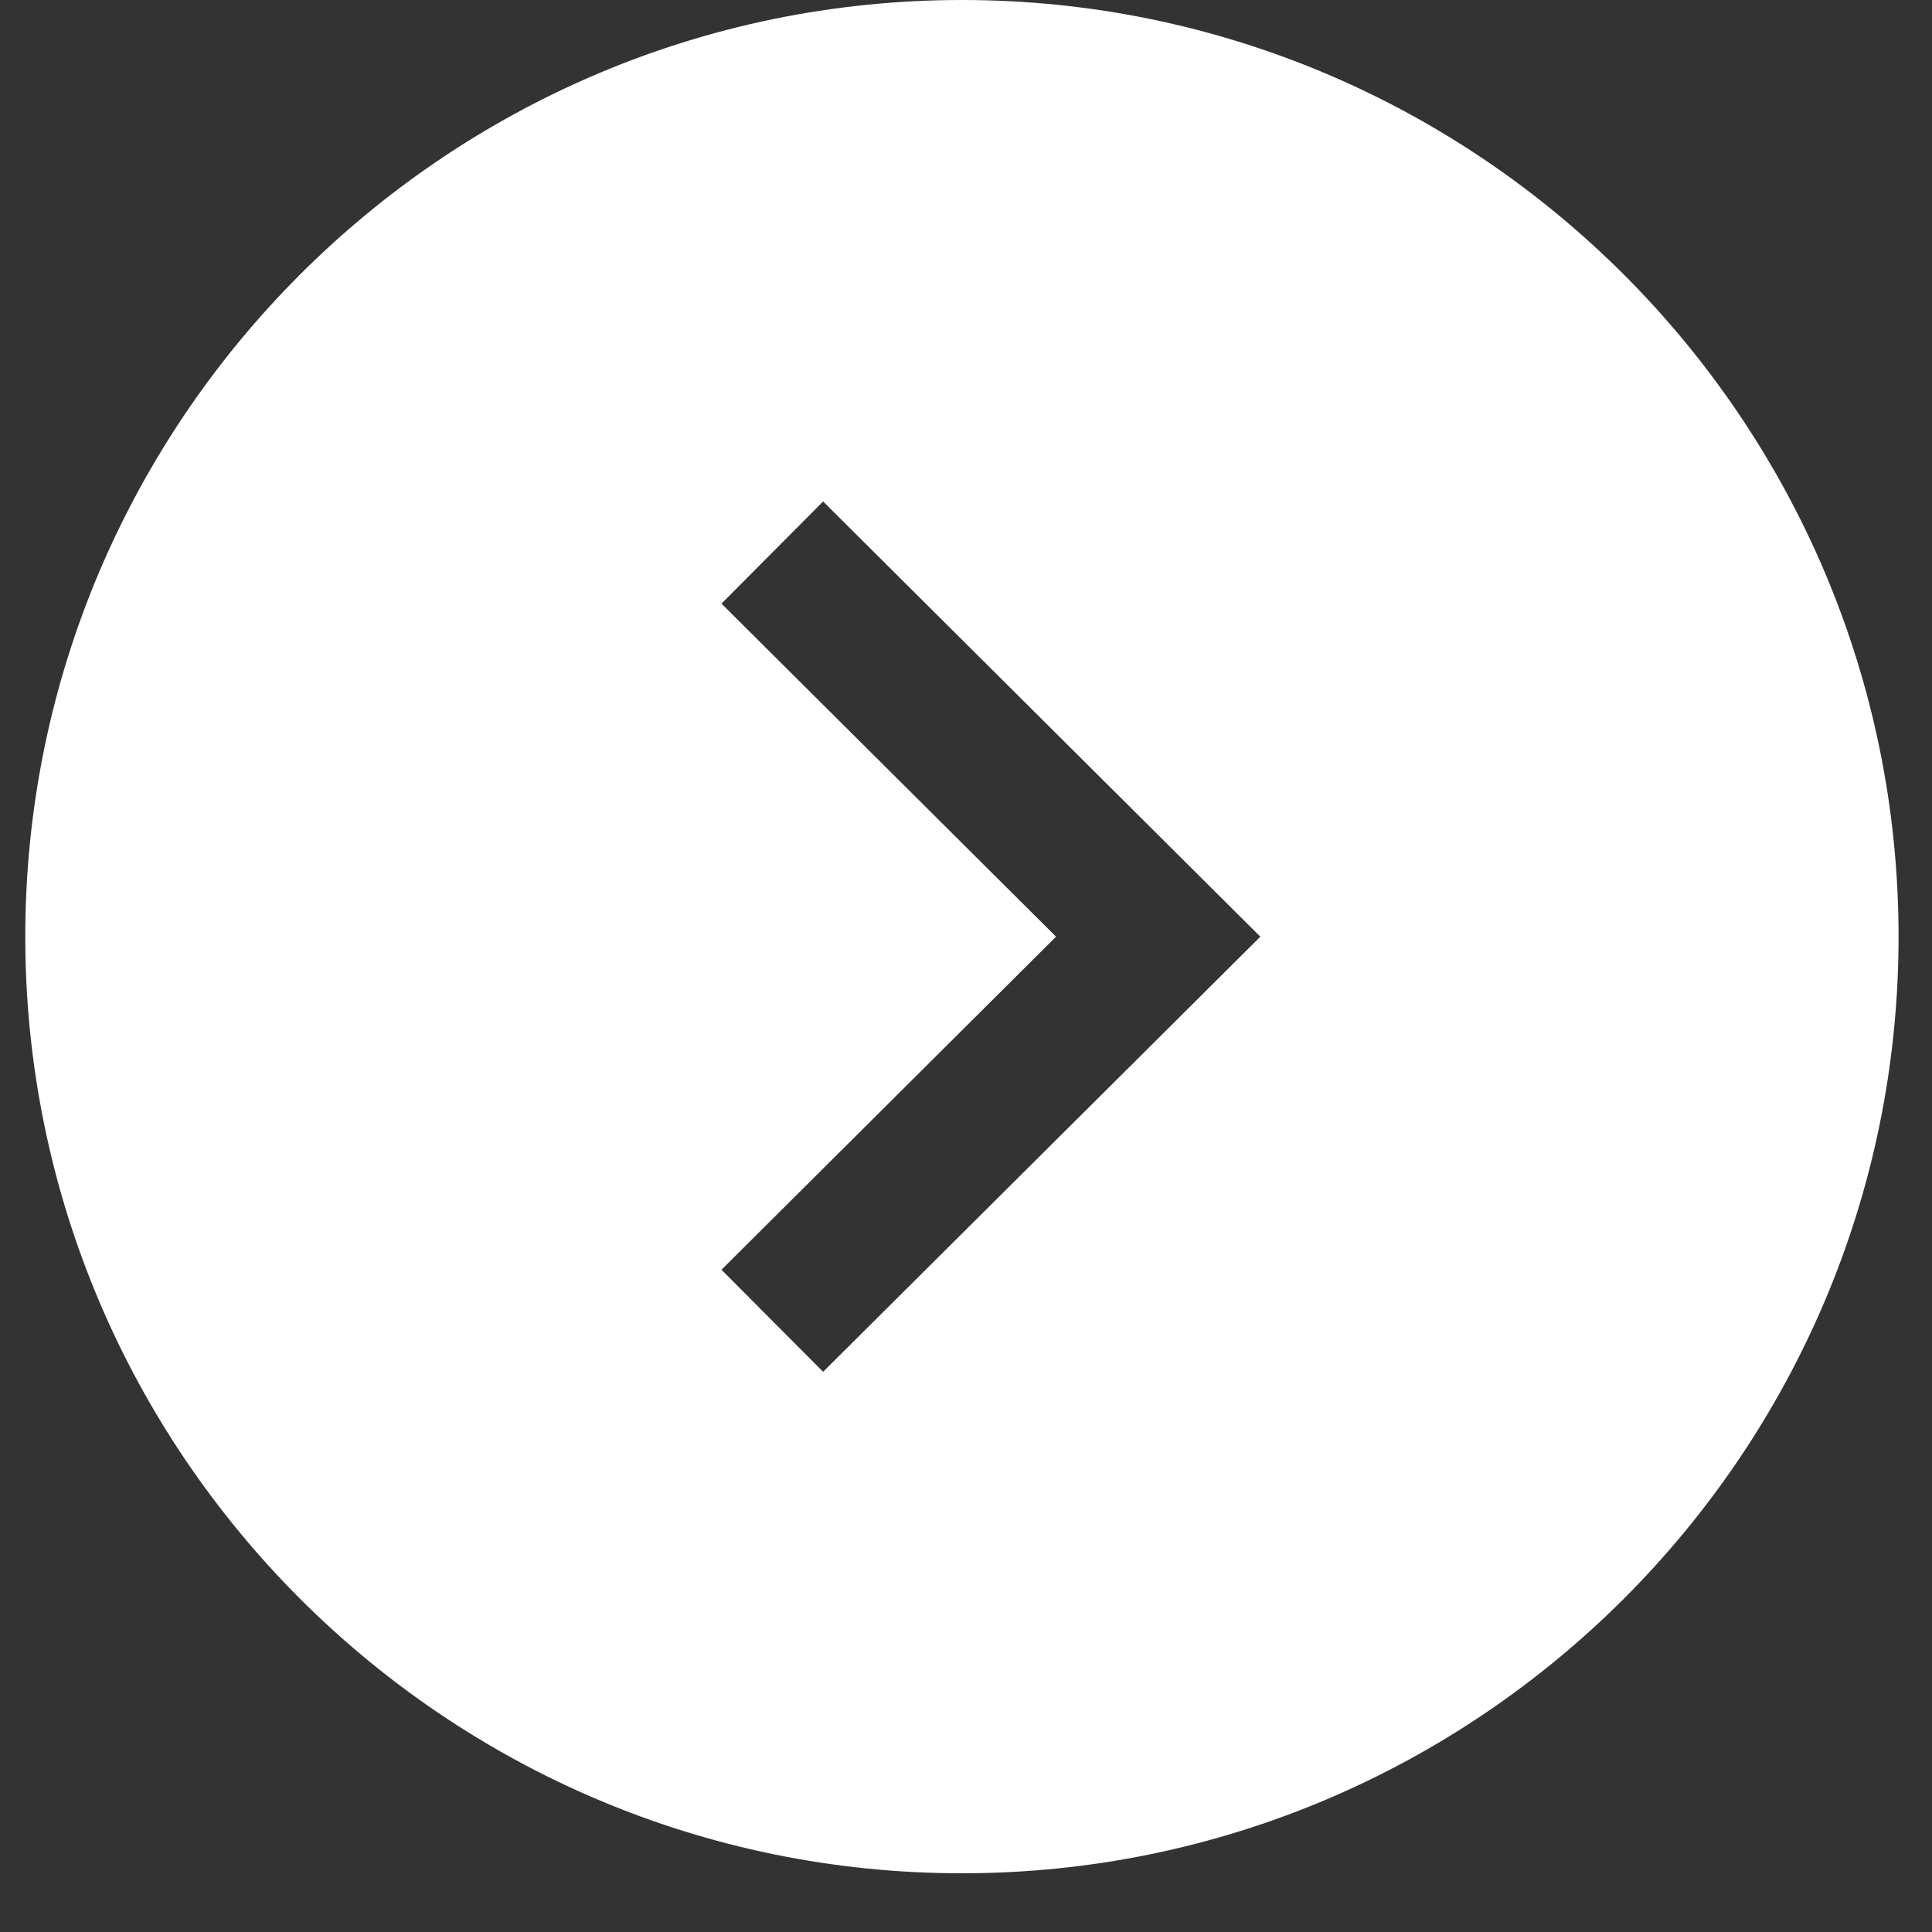
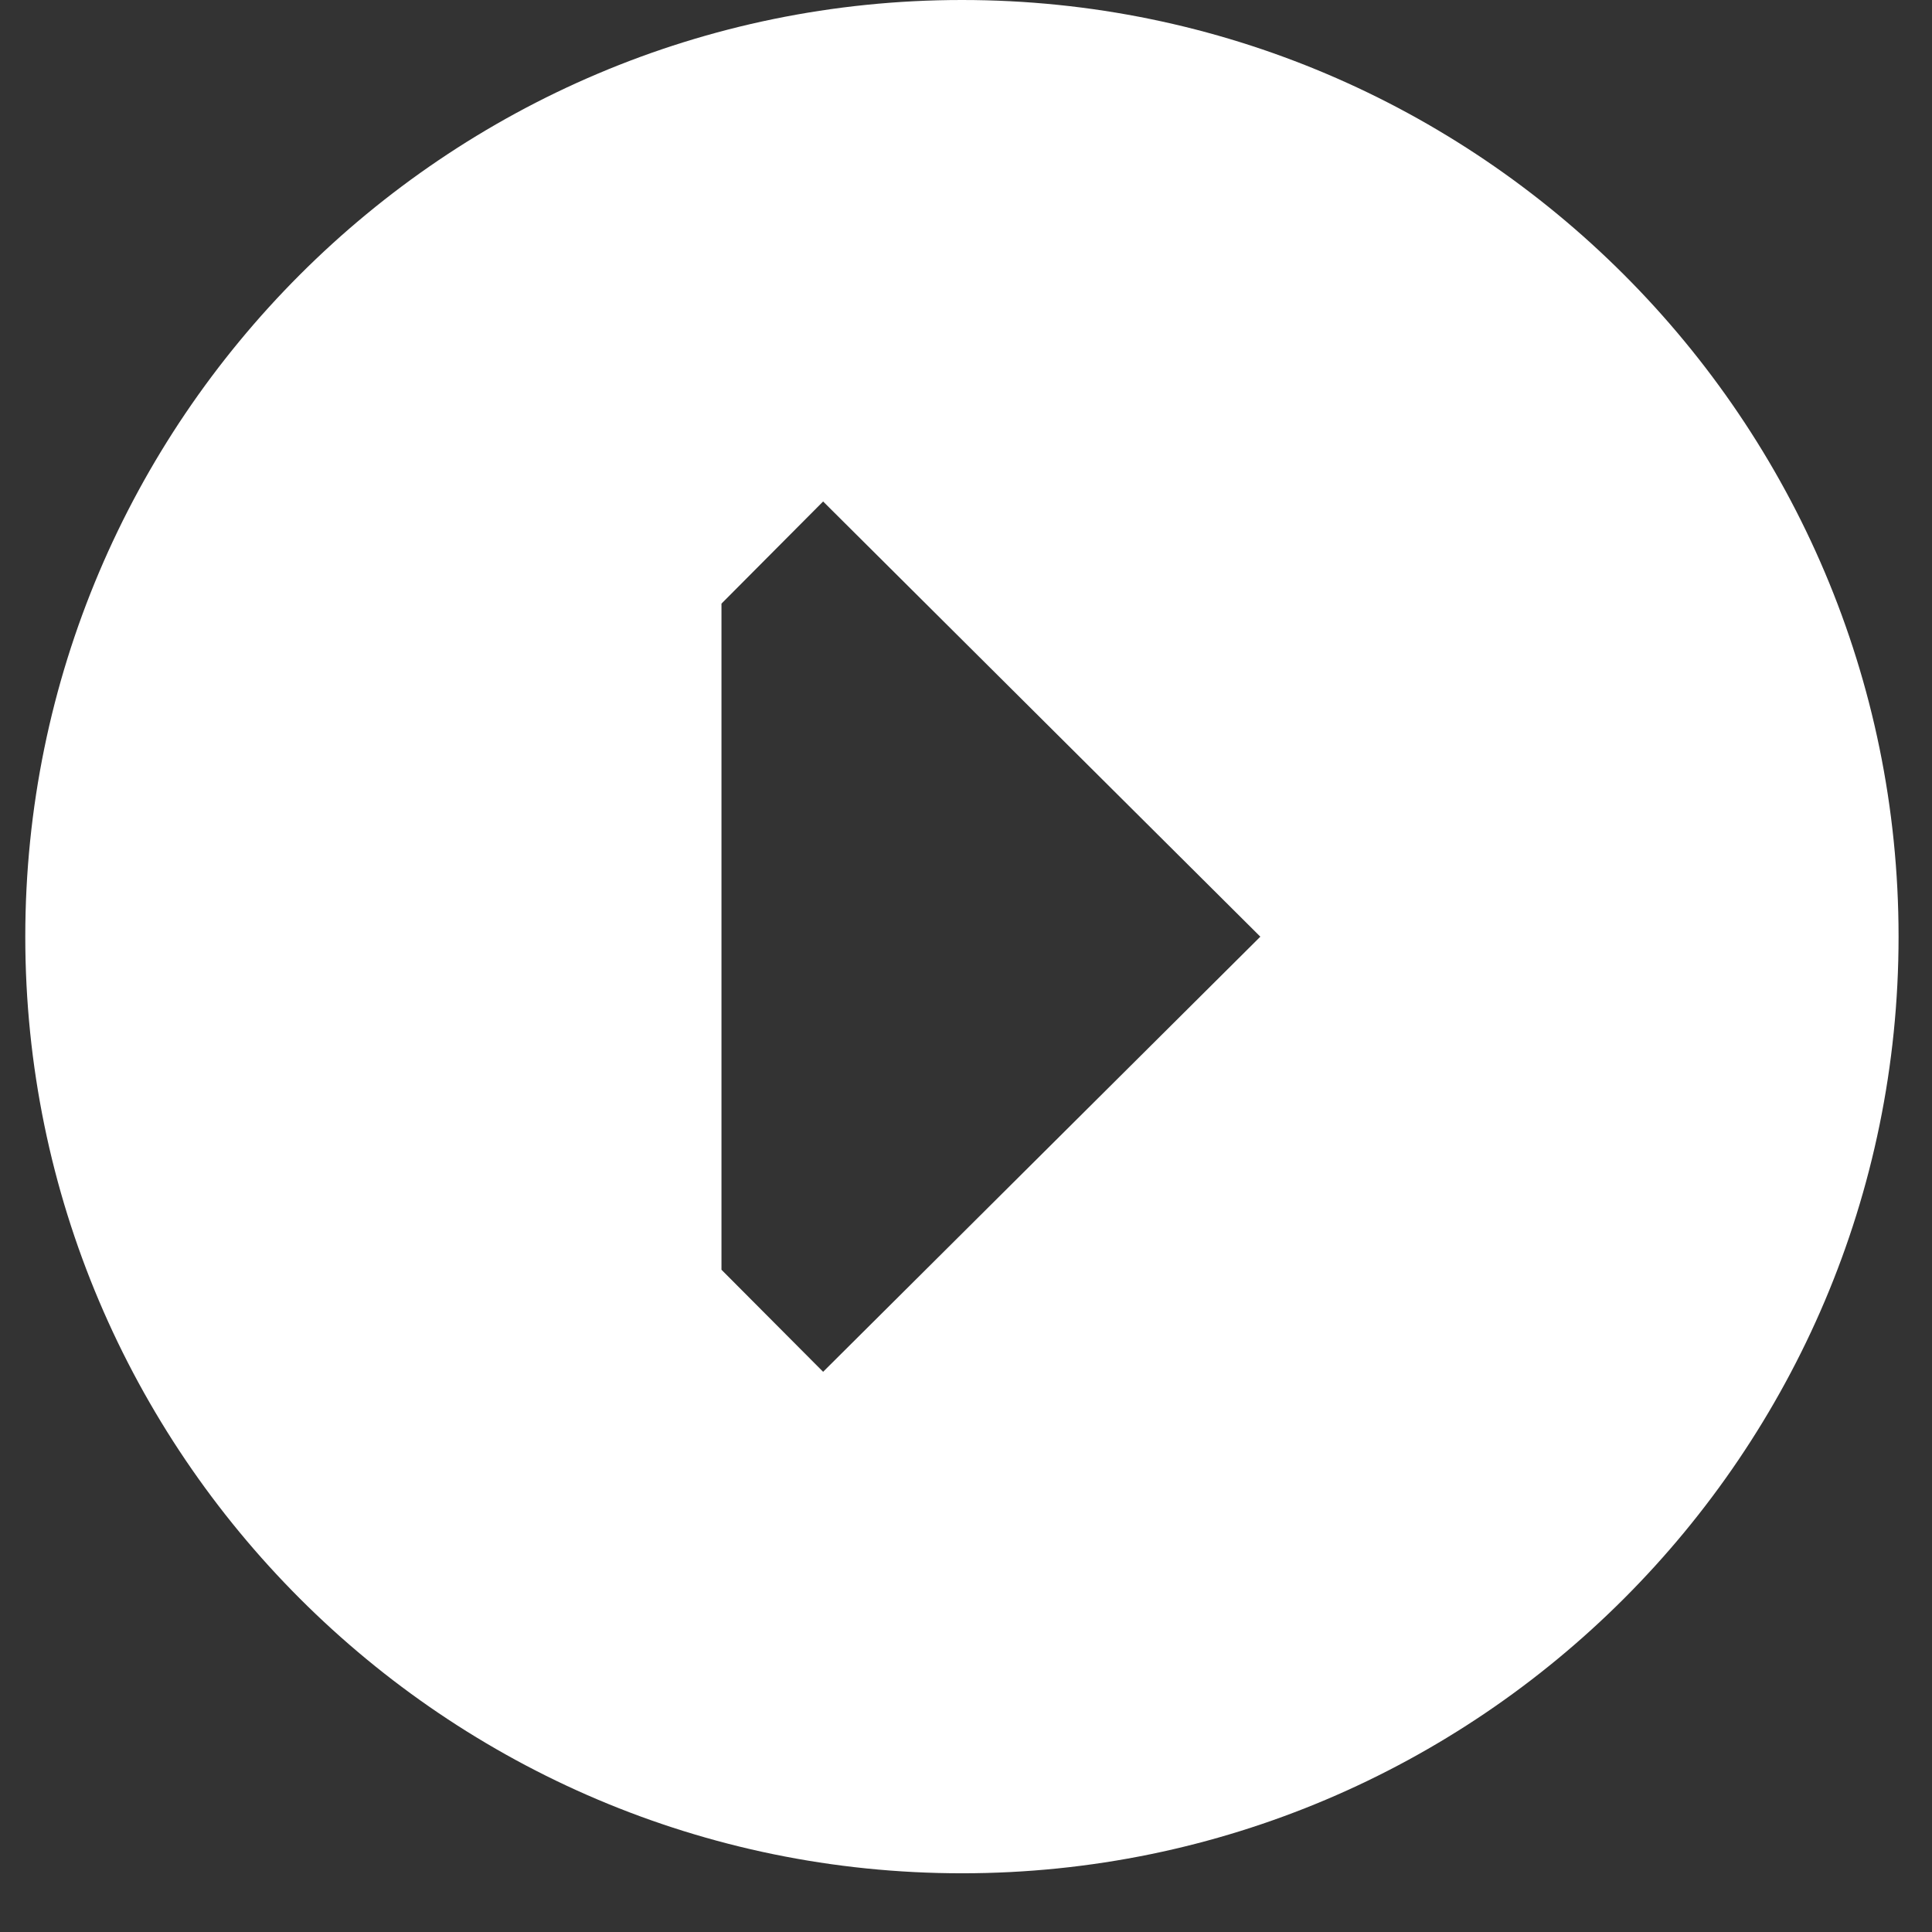
<svg xmlns="http://www.w3.org/2000/svg" width="23" height="23" viewBox="0 0 23 23" fill="none">
  <rect x="0" y="0" width="23" height="23" fill="#333333" stroke="none" />
-   <path id="Vector" fill-rule="evenodd" clip-rule="evenodd" d="M15.004 11.151L9.799 16.331L8.589 15.116L12.572 11.151L8.589 7.186L9.799 5.97L15.004 11.151ZM0.301 11.151C0.301 17.299 5.303 22.301 11.452 22.301C17.6 22.301 22.602 17.299 22.602 11.151C22.602 5.002 17.6 3.05854e-06 11.452 3.32729e-06C5.303 3.59604e-06 0.301 5.002 0.301 11.151Z" fill="white" />
+   <path id="Vector" fill-rule="evenodd" clip-rule="evenodd" d="M15.004 11.151L9.799 16.331L8.589 15.116L8.589 7.186L9.799 5.97L15.004 11.151ZM0.301 11.151C0.301 17.299 5.303 22.301 11.452 22.301C17.6 22.301 22.602 17.299 22.602 11.151C22.602 5.002 17.6 3.05854e-06 11.452 3.32729e-06C5.303 3.59604e-06 0.301 5.002 0.301 11.151Z" fill="white" />
</svg>